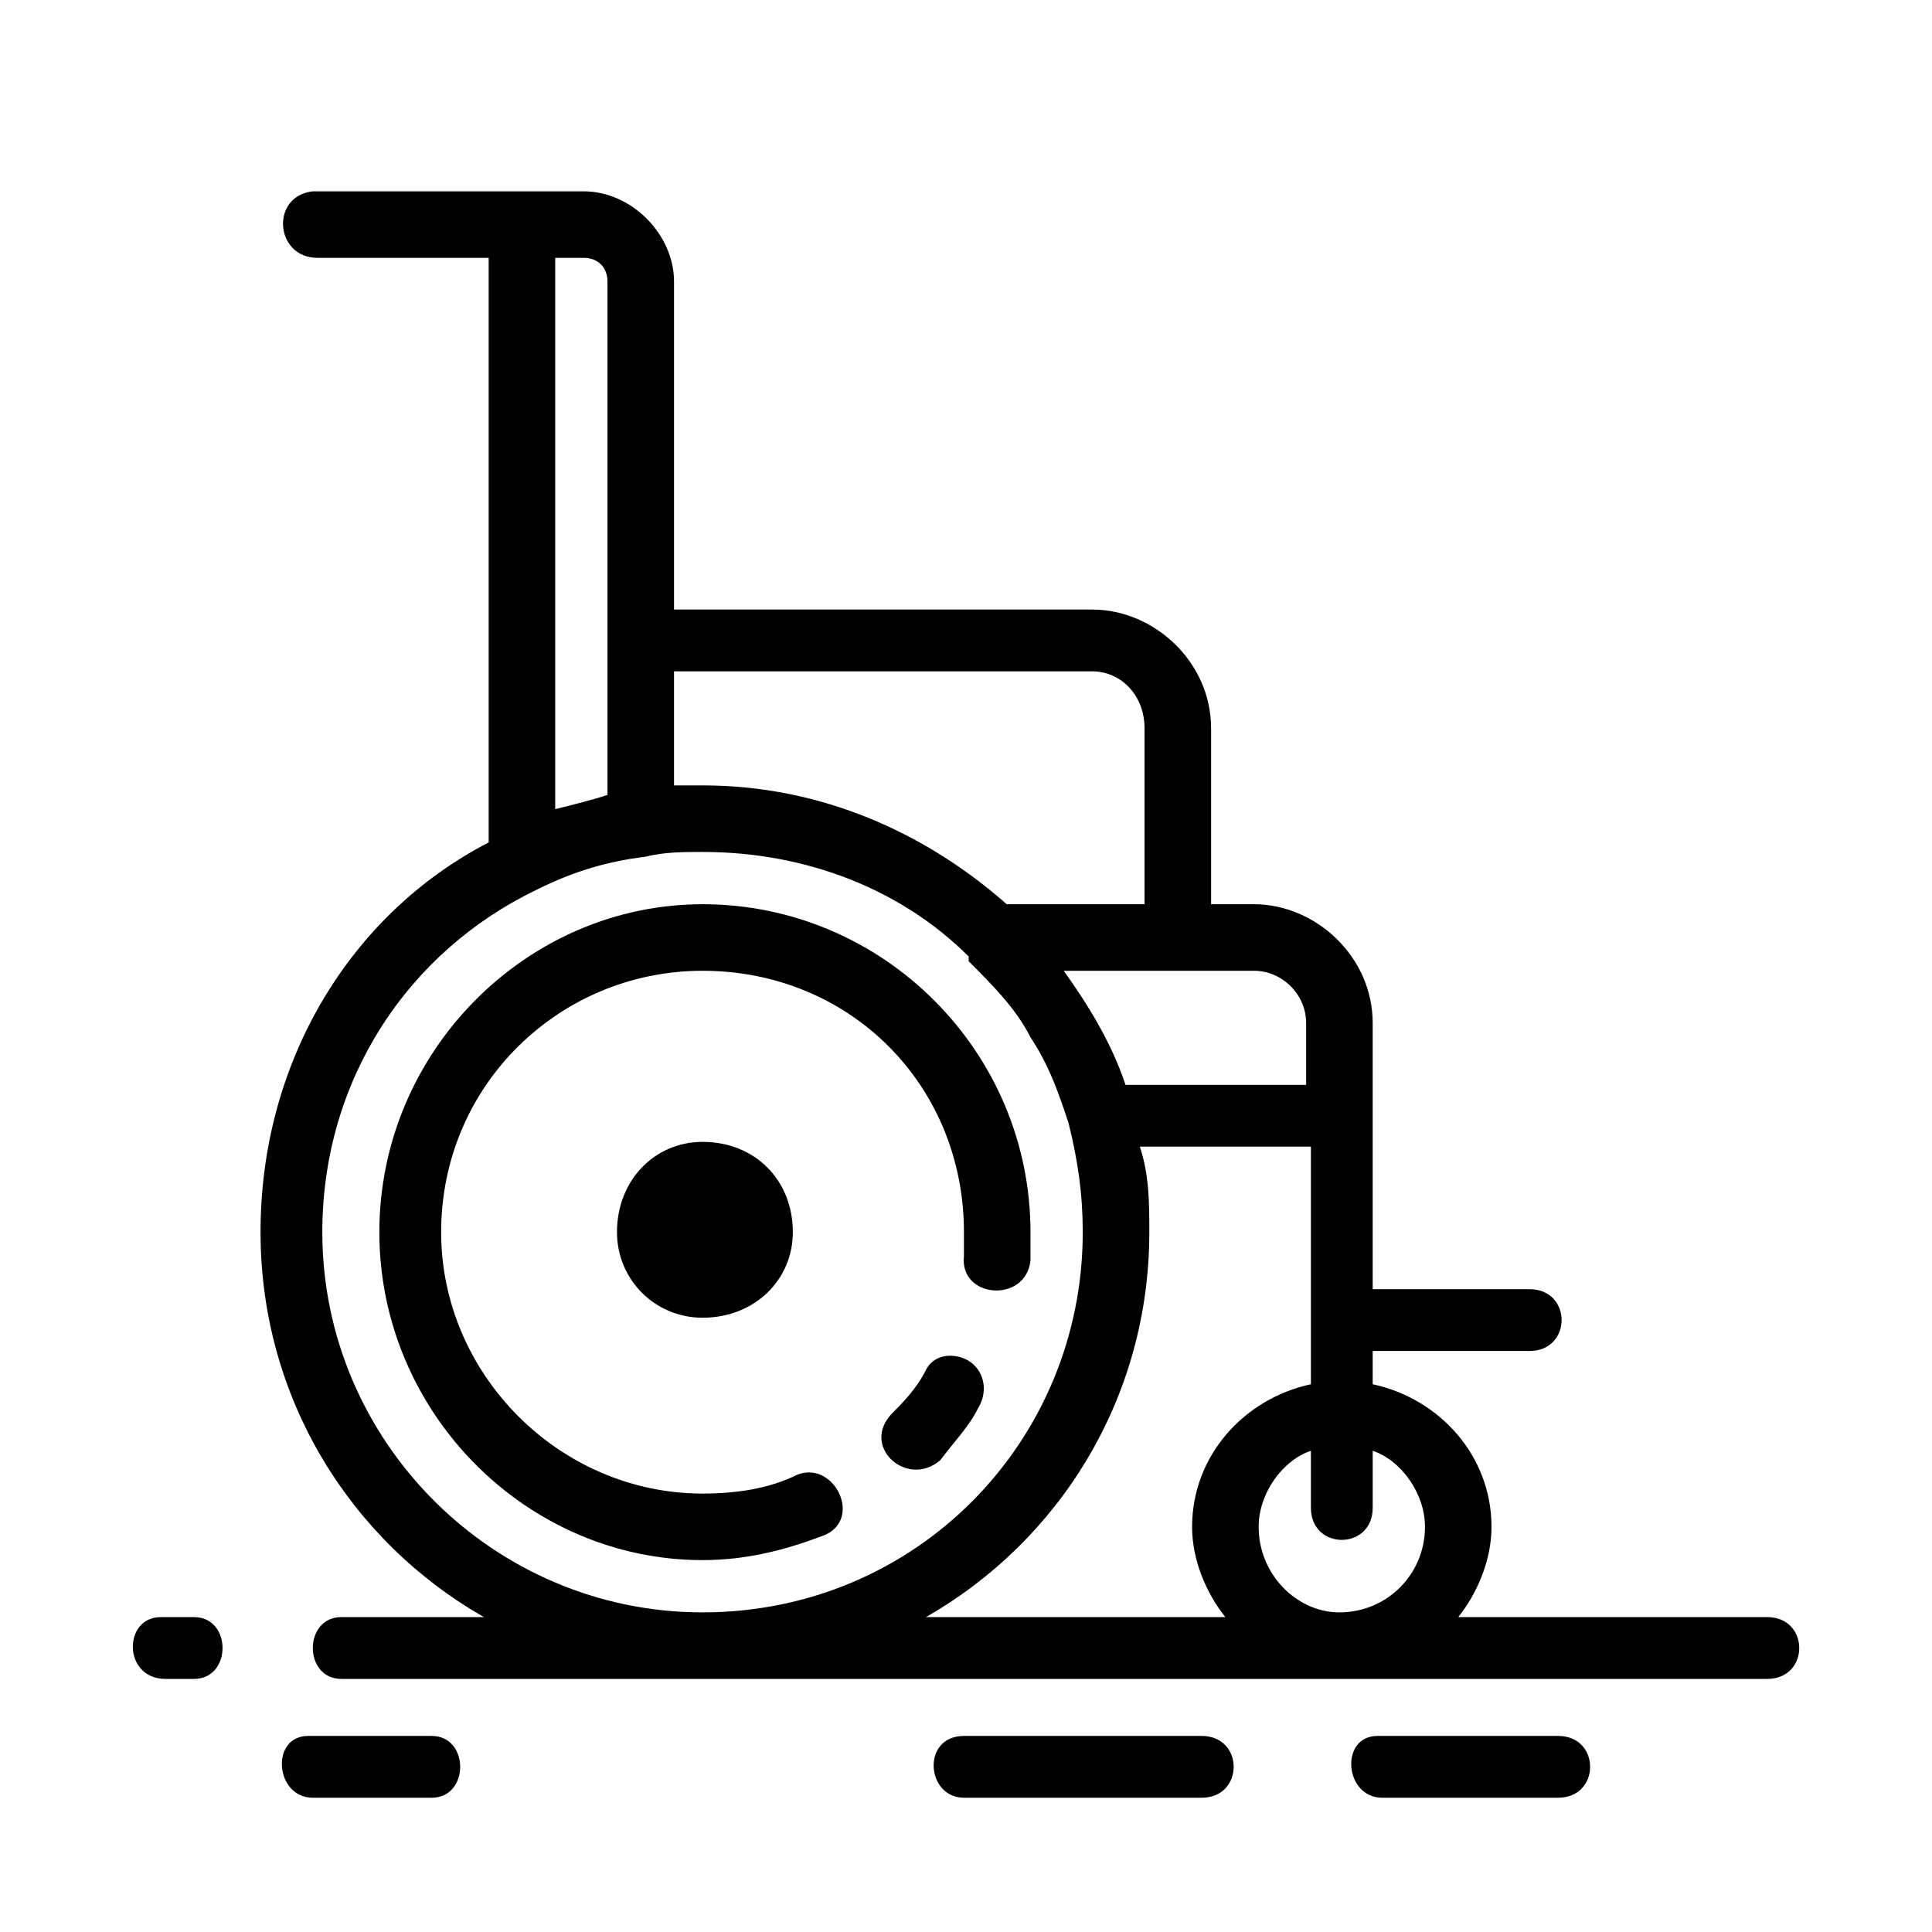
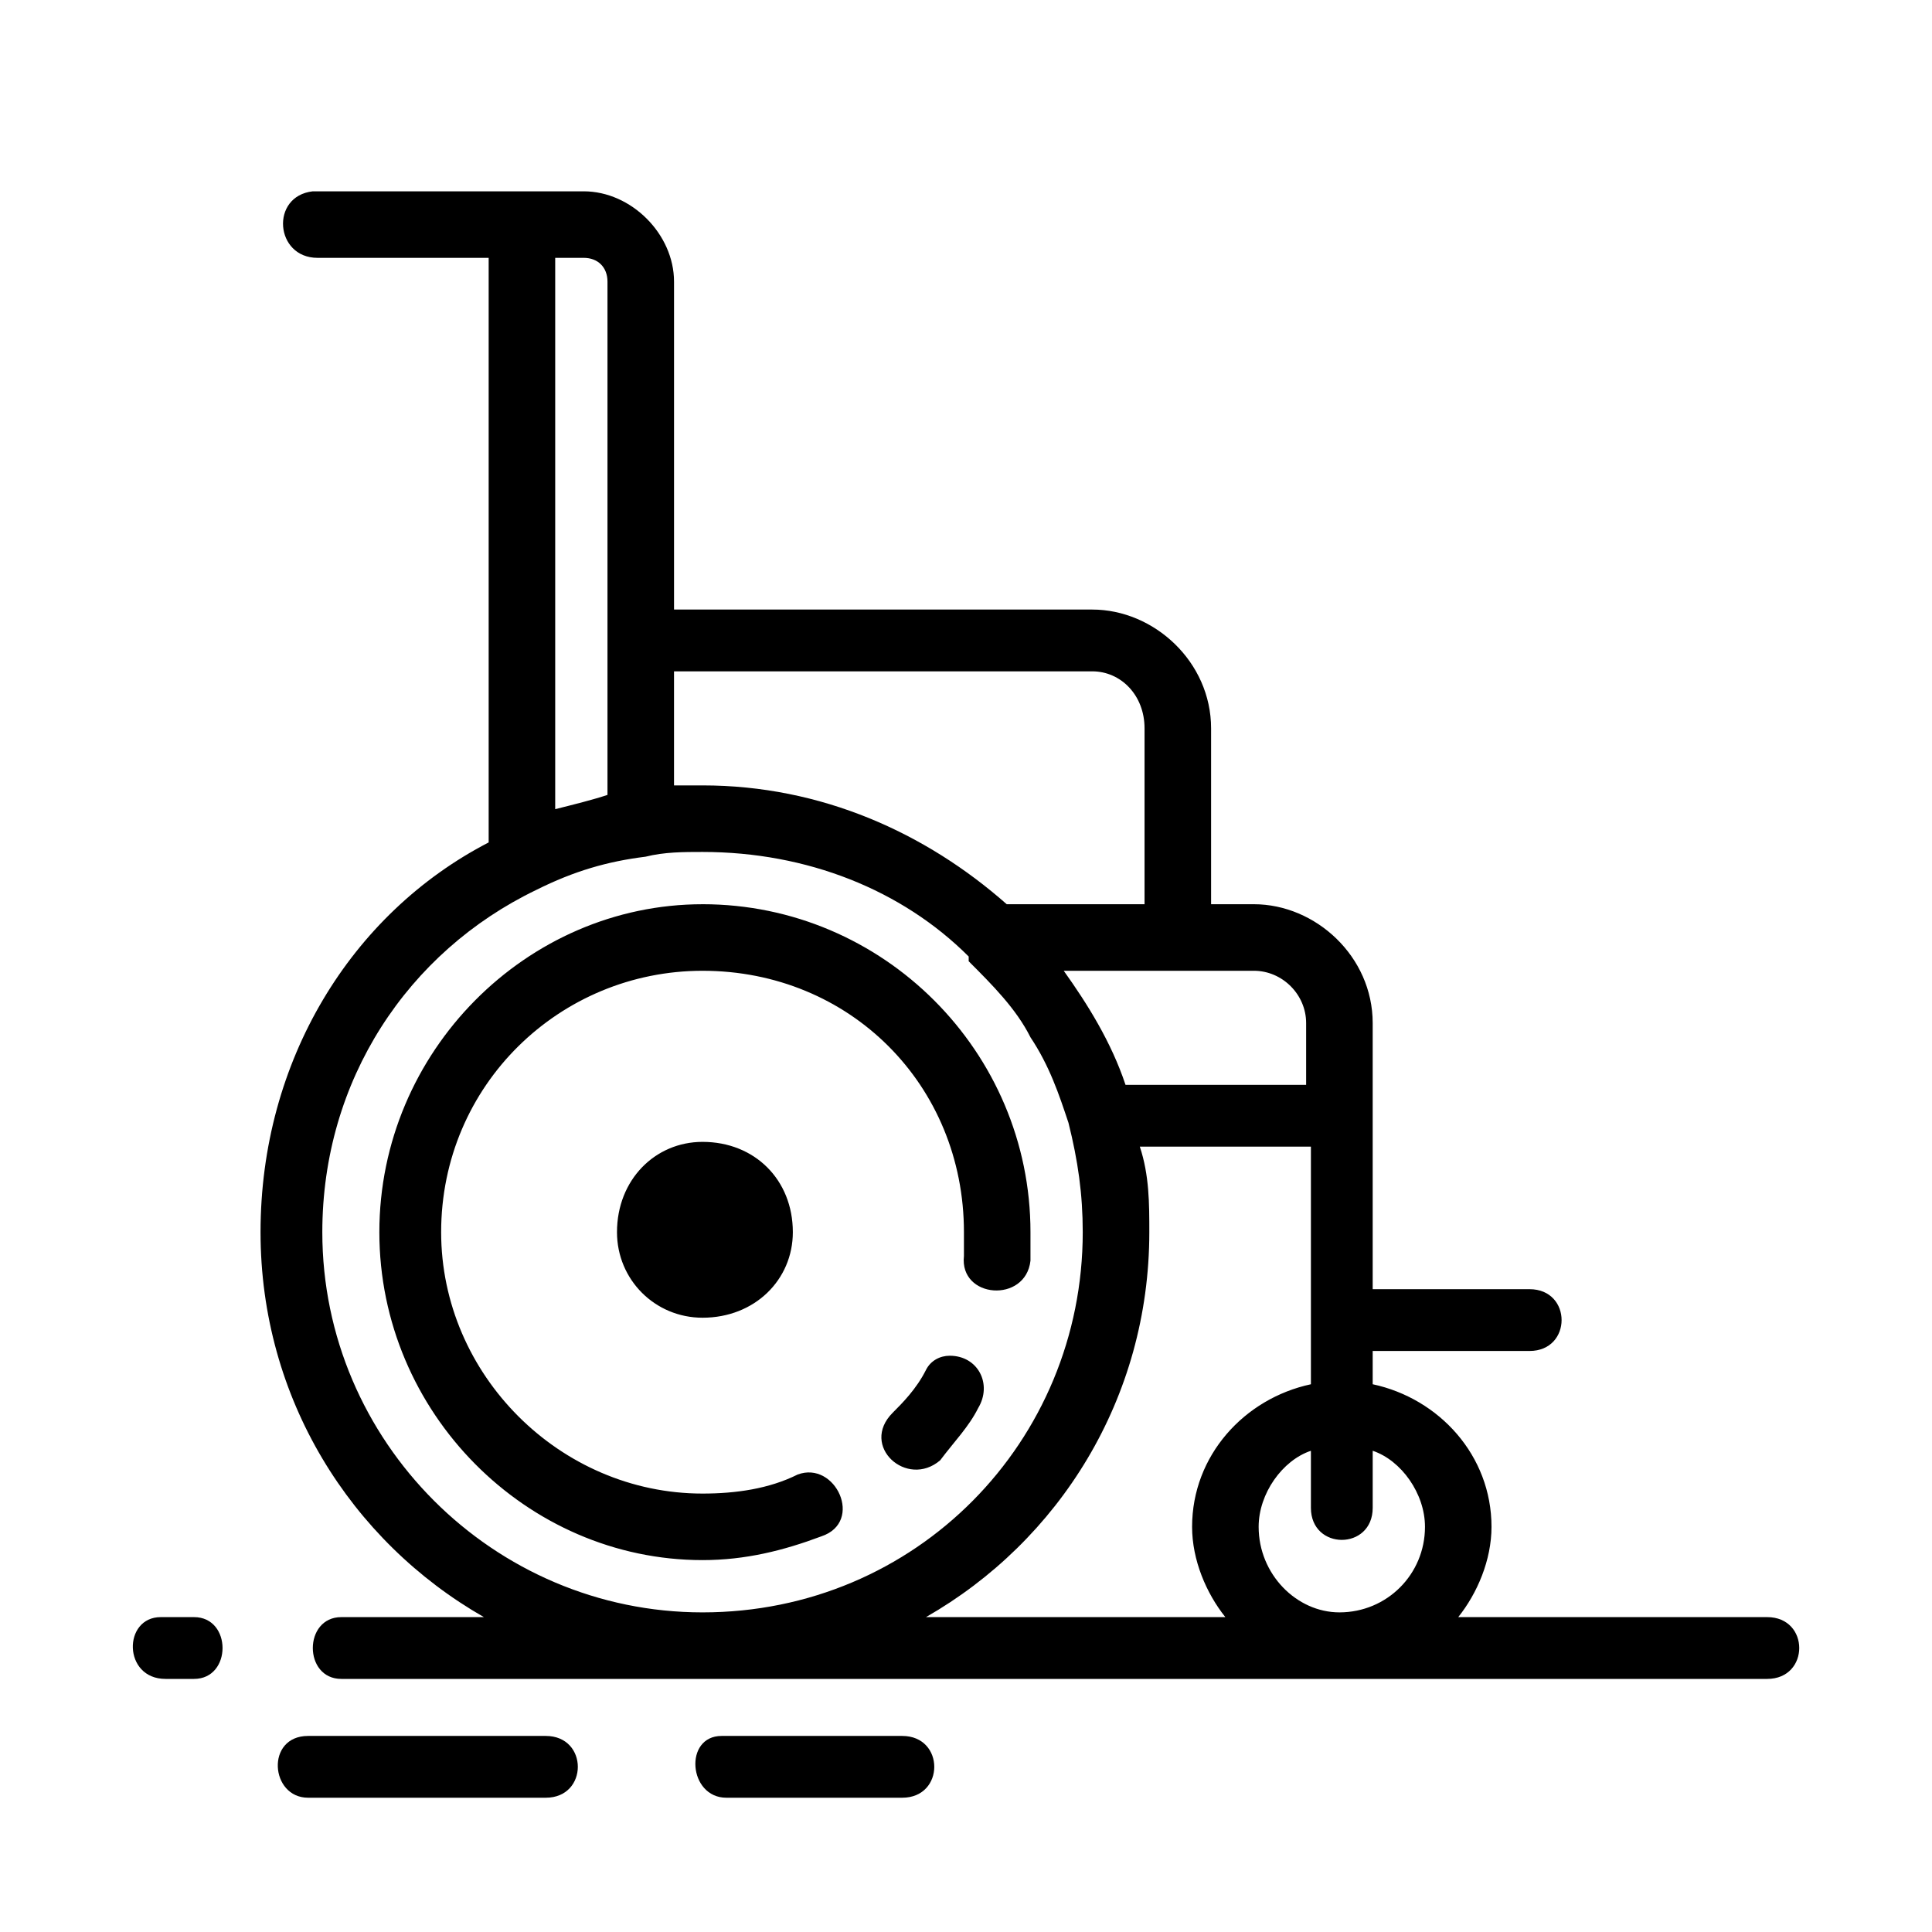
<svg xmlns="http://www.w3.org/2000/svg" fill="#000000" width="800px" height="800px" version="1.1" viewBox="144 144 512 512">
-   <path d="m226.9 194.7c-11.336 1.258-10.074 17.633 1.258 17.633h45.344v154.92c-36.527 18.895-60.457 57.938-60.457 103.28 0 44.082 23.93 81.867 59.195 102.02h-37.785c-10.074 0-10.074 16.375 0 16.375h377.86c11.336 0 11.336-16.375 0-16.375h-81.867c5.039-6.297 8.816-15.113 8.816-23.93 0-18.895-13.855-34.008-31.488-37.785v-8.816h41.562c11.336 0 11.336-16.375 0-16.375h-41.562v-70.531c0-17.633-15.113-31.488-31.488-31.488h-11.336v-46.602c0-17.633-15.113-31.488-31.488-31.488h-110.84v-86.906c0-12.594-11.336-23.93-23.93-23.93h-70.535-1.258zm64.234 17.633h7.559c3.777 0 6.297 2.519 6.297 6.297v136.03c-3.777 1.258-8.816 2.519-13.855 3.777zm31.488 109.58h110.84c7.559 0 13.855 6.297 13.855 15.113v46.602h-36.527c-21.41-18.895-49.121-31.488-80.609-31.488h-7.559zm7.559 47.863c27.711 0 52.898 10.078 70.531 27.711v1.258c6.297 6.297 12.594 12.594 16.375 20.152 5.039 7.559 7.559 15.113 10.074 22.672 2.519 10.078 3.777 18.895 3.777 28.969 0 55.418-44.082 100.76-100.76 100.76-55.418 0-100.76-45.344-100.76-100.76 0-40.305 22.672-74.312 56.68-90.688 10.074-5.039 18.895-7.559 28.969-8.816 5.039-1.258 10.074-1.258 15.113-1.258zm0 13.855c-46.602 0-85.648 39.047-85.648 86.906s39.047 86.906 85.648 86.906c11.336 0 21.41-2.519 31.488-6.297 11.336-3.777 3.777-20.152-6.297-16.375-7.559 3.777-16.375 5.039-25.191 5.039-37.785 0-69.273-31.488-69.273-69.273 0-39.047 31.488-69.273 69.273-69.273 39.047 0 69.273 30.23 69.273 69.273v6.297c-1.258 11.336 16.375 12.594 17.633 1.258v-7.559c0-47.863-39.047-86.906-86.906-86.906zm95.723 17.633h50.379c7.559 0 13.855 6.297 13.855 13.855v16.375h-47.863c-3.777-11.336-10.074-21.41-16.375-30.23zm-95.723 45.344c-12.594 0-22.672 10.078-22.672 23.93 0 12.594 10.074 22.672 22.672 22.672 13.855 0 23.93-10.078 23.93-22.672 0-13.855-10.074-23.93-23.93-23.93zm115.88 1.258h45.344v62.977c-17.633 3.777-31.488 18.891-31.488 37.785 0 8.816 3.777 17.633 8.816 23.93h-79.348c35.266-20.152 59.195-57.938 59.195-102.02 0-7.559 0-15.113-2.519-22.672zm-50.379 55.418c-2.519 0-5.039 1.258-6.297 3.777-2.519 5.039-6.297 8.816-8.816 11.336-8.816 8.816 3.777 20.152 12.594 12.594 3.777-5.039 7.559-8.816 10.074-13.855 3.777-6.297 0-13.852-7.559-13.852zm95.723 25.188v15.113c0 11.336 16.375 11.336 16.375 0v-15.113c7.559 2.519 13.855 11.336 13.855 20.152 0 12.594-10.074 22.672-22.672 22.672-11.336 0-21.41-10.078-21.41-22.672 0-8.816 6.297-17.633 13.855-20.152zm-304.8 44.082c-10.074 0-10.074 16.375 1.258 16.375h7.559c10.074 0 10.074-16.375 0-16.375h-7.559-1.258zm39.047 31.488c-10.074 0-8.816 16.375 1.258 16.375h31.488c10.074 0 10.074-16.375 0-16.375h-31.492-1.258zm173.81 0c-11.336 0-10.074 16.375 0 16.375h62.977c11.336 0 11.336-16.375 0-16.375zm109.58 0c-10.074 0-8.816 16.375 1.258 16.375h46.602c11.336 0 11.336-16.375 0-16.375h-46.605-1.258z" />
+   <path d="m226.9 194.7c-11.336 1.258-10.074 17.633 1.258 17.633h45.344v154.92c-36.527 18.895-60.457 57.938-60.457 103.28 0 44.082 23.93 81.867 59.195 102.02h-37.785c-10.074 0-10.074 16.375 0 16.375h377.86c11.336 0 11.336-16.375 0-16.375h-81.867c5.039-6.297 8.816-15.113 8.816-23.93 0-18.895-13.855-34.008-31.488-37.785v-8.816h41.562c11.336 0 11.336-16.375 0-16.375h-41.562v-70.531c0-17.633-15.113-31.488-31.488-31.488h-11.336v-46.602c0-17.633-15.113-31.488-31.488-31.488h-110.84v-86.906c0-12.594-11.336-23.93-23.93-23.93h-70.535-1.258zm64.234 17.633h7.559c3.777 0 6.297 2.519 6.297 6.297v136.03c-3.777 1.258-8.816 2.519-13.855 3.777zm31.488 109.58h110.84c7.559 0 13.855 6.297 13.855 15.113v46.602h-36.527c-21.41-18.895-49.121-31.488-80.609-31.488h-7.559zm7.559 47.863c27.711 0 52.898 10.078 70.531 27.711v1.258c6.297 6.297 12.594 12.594 16.375 20.152 5.039 7.559 7.559 15.113 10.074 22.672 2.519 10.078 3.777 18.895 3.777 28.969 0 55.418-44.082 100.76-100.76 100.76-55.418 0-100.76-45.344-100.76-100.76 0-40.305 22.672-74.312 56.68-90.688 10.074-5.039 18.895-7.559 28.969-8.816 5.039-1.258 10.074-1.258 15.113-1.258zm0 13.855c-46.602 0-85.648 39.047-85.648 86.906s39.047 86.906 85.648 86.906c11.336 0 21.41-2.519 31.488-6.297 11.336-3.777 3.777-20.152-6.297-16.375-7.559 3.777-16.375 5.039-25.191 5.039-37.785 0-69.273-31.488-69.273-69.273 0-39.047 31.488-69.273 69.273-69.273 39.047 0 69.273 30.23 69.273 69.273v6.297c-1.258 11.336 16.375 12.594 17.633 1.258v-7.559c0-47.863-39.047-86.906-86.906-86.906zm95.723 17.633h50.379c7.559 0 13.855 6.297 13.855 13.855v16.375h-47.863c-3.777-11.336-10.074-21.41-16.375-30.23zm-95.723 45.344c-12.594 0-22.672 10.078-22.672 23.93 0 12.594 10.074 22.672 22.672 22.672 13.855 0 23.93-10.078 23.93-22.672 0-13.855-10.074-23.93-23.93-23.93zm115.88 1.258h45.344v62.977c-17.633 3.777-31.488 18.891-31.488 37.785 0 8.816 3.777 17.633 8.816 23.93h-79.348c35.266-20.152 59.195-57.938 59.195-102.02 0-7.559 0-15.113-2.519-22.672zm-50.379 55.418c-2.519 0-5.039 1.258-6.297 3.777-2.519 5.039-6.297 8.816-8.816 11.336-8.816 8.816 3.777 20.152 12.594 12.594 3.777-5.039 7.559-8.816 10.074-13.855 3.777-6.297 0-13.852-7.559-13.852zm95.723 25.188v15.113c0 11.336 16.375 11.336 16.375 0v-15.113c7.559 2.519 13.855 11.336 13.855 20.152 0 12.594-10.074 22.672-22.672 22.672-11.336 0-21.41-10.078-21.41-22.672 0-8.816 6.297-17.633 13.855-20.152zm-304.8 44.082c-10.074 0-10.074 16.375 1.258 16.375h7.559c10.074 0 10.074-16.375 0-16.375h-7.559-1.258zm39.047 31.488c-10.074 0-8.816 16.375 1.258 16.375h31.488c10.074 0 10.074-16.375 0-16.375h-31.492-1.258zc-11.336 0-10.074 16.375 0 16.375h62.977c11.336 0 11.336-16.375 0-16.375zm109.58 0c-10.074 0-8.816 16.375 1.258 16.375h46.602c11.336 0 11.336-16.375 0-16.375h-46.605-1.258z" />
</svg>